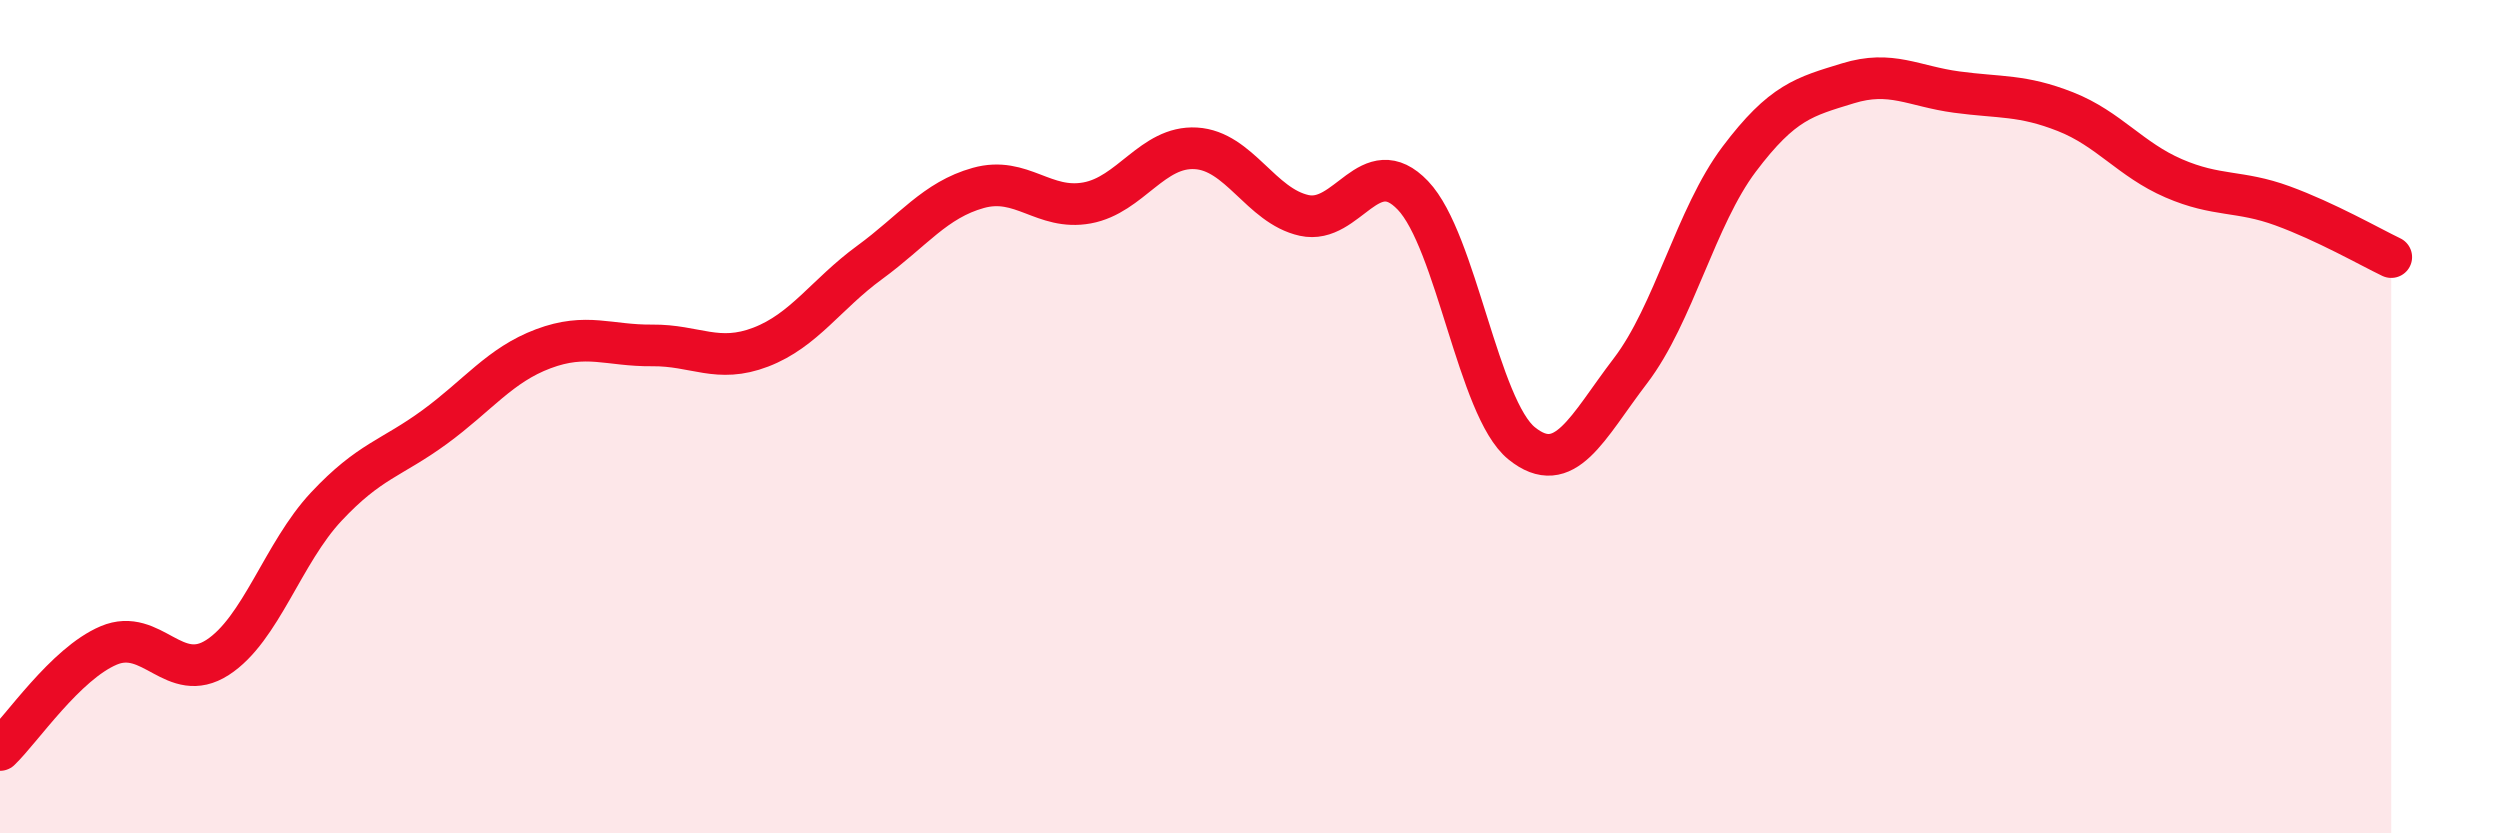
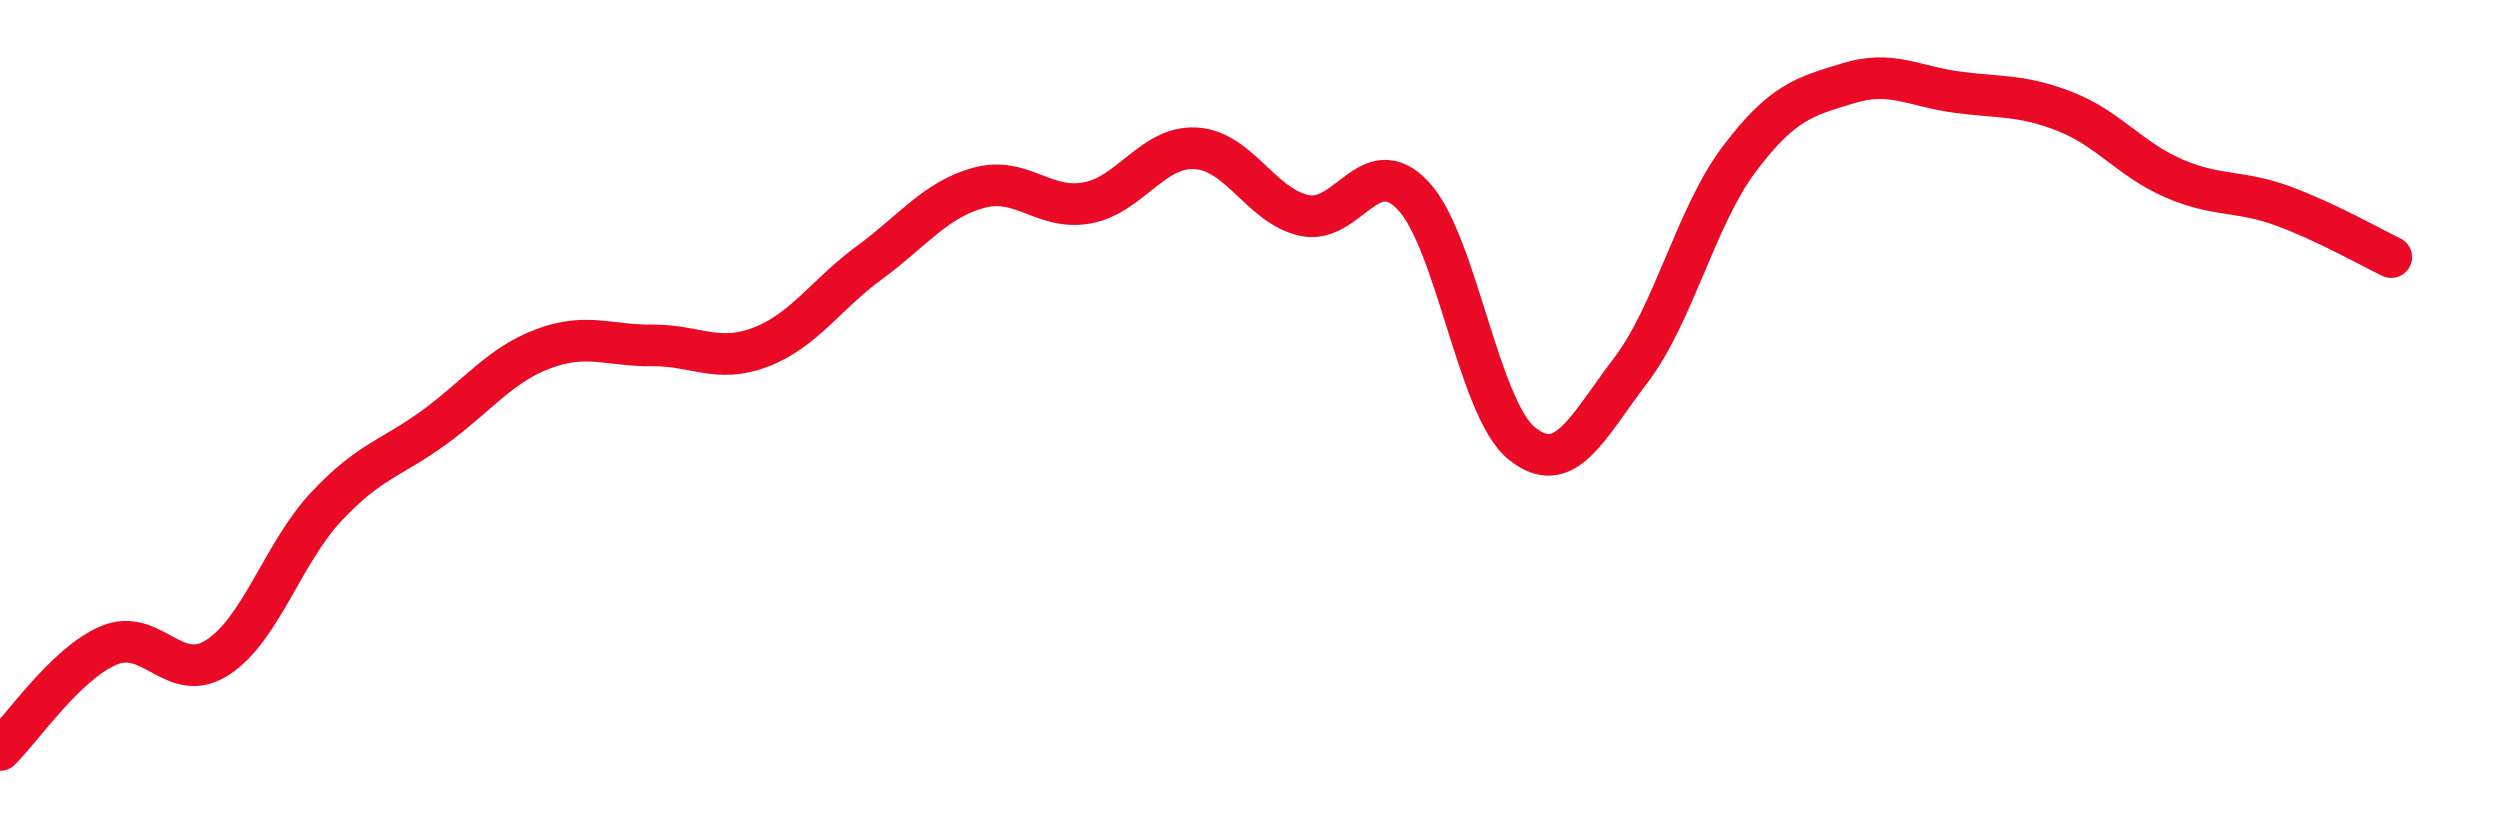
<svg xmlns="http://www.w3.org/2000/svg" width="60" height="20" viewBox="0 0 60 20">
-   <path d="M 0,18 C 0.52,17.5 1.57,15.93 2.61,15.49 C 3.65,15.05 4.18,16.45 5.22,15.78 C 6.26,15.11 6.79,13.27 7.83,12.16 C 8.87,11.05 9.39,11.01 10.43,10.25 C 11.47,9.49 12,8.76 13.04,8.37 C 14.08,7.98 14.61,8.3 15.65,8.29 C 16.69,8.28 17.22,8.73 18.26,8.33 C 19.3,7.93 19.83,7.06 20.87,6.3 C 21.91,5.54 22.44,4.8 23.48,4.51 C 24.52,4.22 25.05,5.06 26.09,4.87 C 27.13,4.68 27.66,3.5 28.7,3.56 C 29.74,3.62 30.26,4.94 31.3,5.17 C 32.34,5.4 32.87,3.6 33.91,4.69 C 34.95,5.78 35.48,9.8 36.52,10.64 C 37.56,11.48 38.09,10.26 39.13,8.9 C 40.17,7.54 40.7,5.2 41.74,3.82 C 42.78,2.44 43.31,2.32 44.35,2 C 45.39,1.68 45.92,2.07 46.96,2.21 C 48,2.35 48.53,2.27 49.57,2.68 C 50.61,3.09 51.13,3.83 52.17,4.28 C 53.21,4.73 53.74,4.56 54.78,4.94 C 55.82,5.32 56.87,5.92 57.39,6.17L57.39 20L0 20Z" fill="#EB0A25" opacity="0.1" stroke-linecap="round" stroke-linejoin="round" />
  <path d="M 0,18 C 0.52,17.5 1.57,15.93 2.61,15.49 C 3.65,15.05 4.18,16.45 5.22,15.78 C 6.26,15.11 6.79,13.27 7.83,12.16 C 8.87,11.05 9.39,11.01 10.43,10.25 C 11.47,9.49 12,8.76 13.04,8.37 C 14.08,7.98 14.61,8.3 15.65,8.29 C 16.69,8.28 17.22,8.73 18.26,8.33 C 19.3,7.93 19.83,7.06 20.87,6.3 C 21.91,5.54 22.44,4.8 23.48,4.51 C 24.52,4.22 25.05,5.06 26.09,4.87 C 27.13,4.68 27.66,3.5 28.7,3.56 C 29.74,3.62 30.26,4.94 31.3,5.17 C 32.34,5.4 32.87,3.6 33.91,4.69 C 34.95,5.78 35.48,9.8 36.52,10.64 C 37.56,11.48 38.09,10.26 39.13,8.9 C 40.17,7.54 40.7,5.2 41.74,3.82 C 42.78,2.44 43.31,2.32 44.35,2 C 45.39,1.68 45.92,2.07 46.96,2.21 C 48,2.35 48.53,2.27 49.57,2.68 C 50.61,3.09 51.13,3.83 52.17,4.28 C 53.21,4.73 53.74,4.56 54.78,4.94 C 55.82,5.32 56.87,5.92 57.39,6.17" stroke="#EB0A25" stroke-width="1" fill="none" stroke-linecap="round" stroke-linejoin="round" />
</svg>